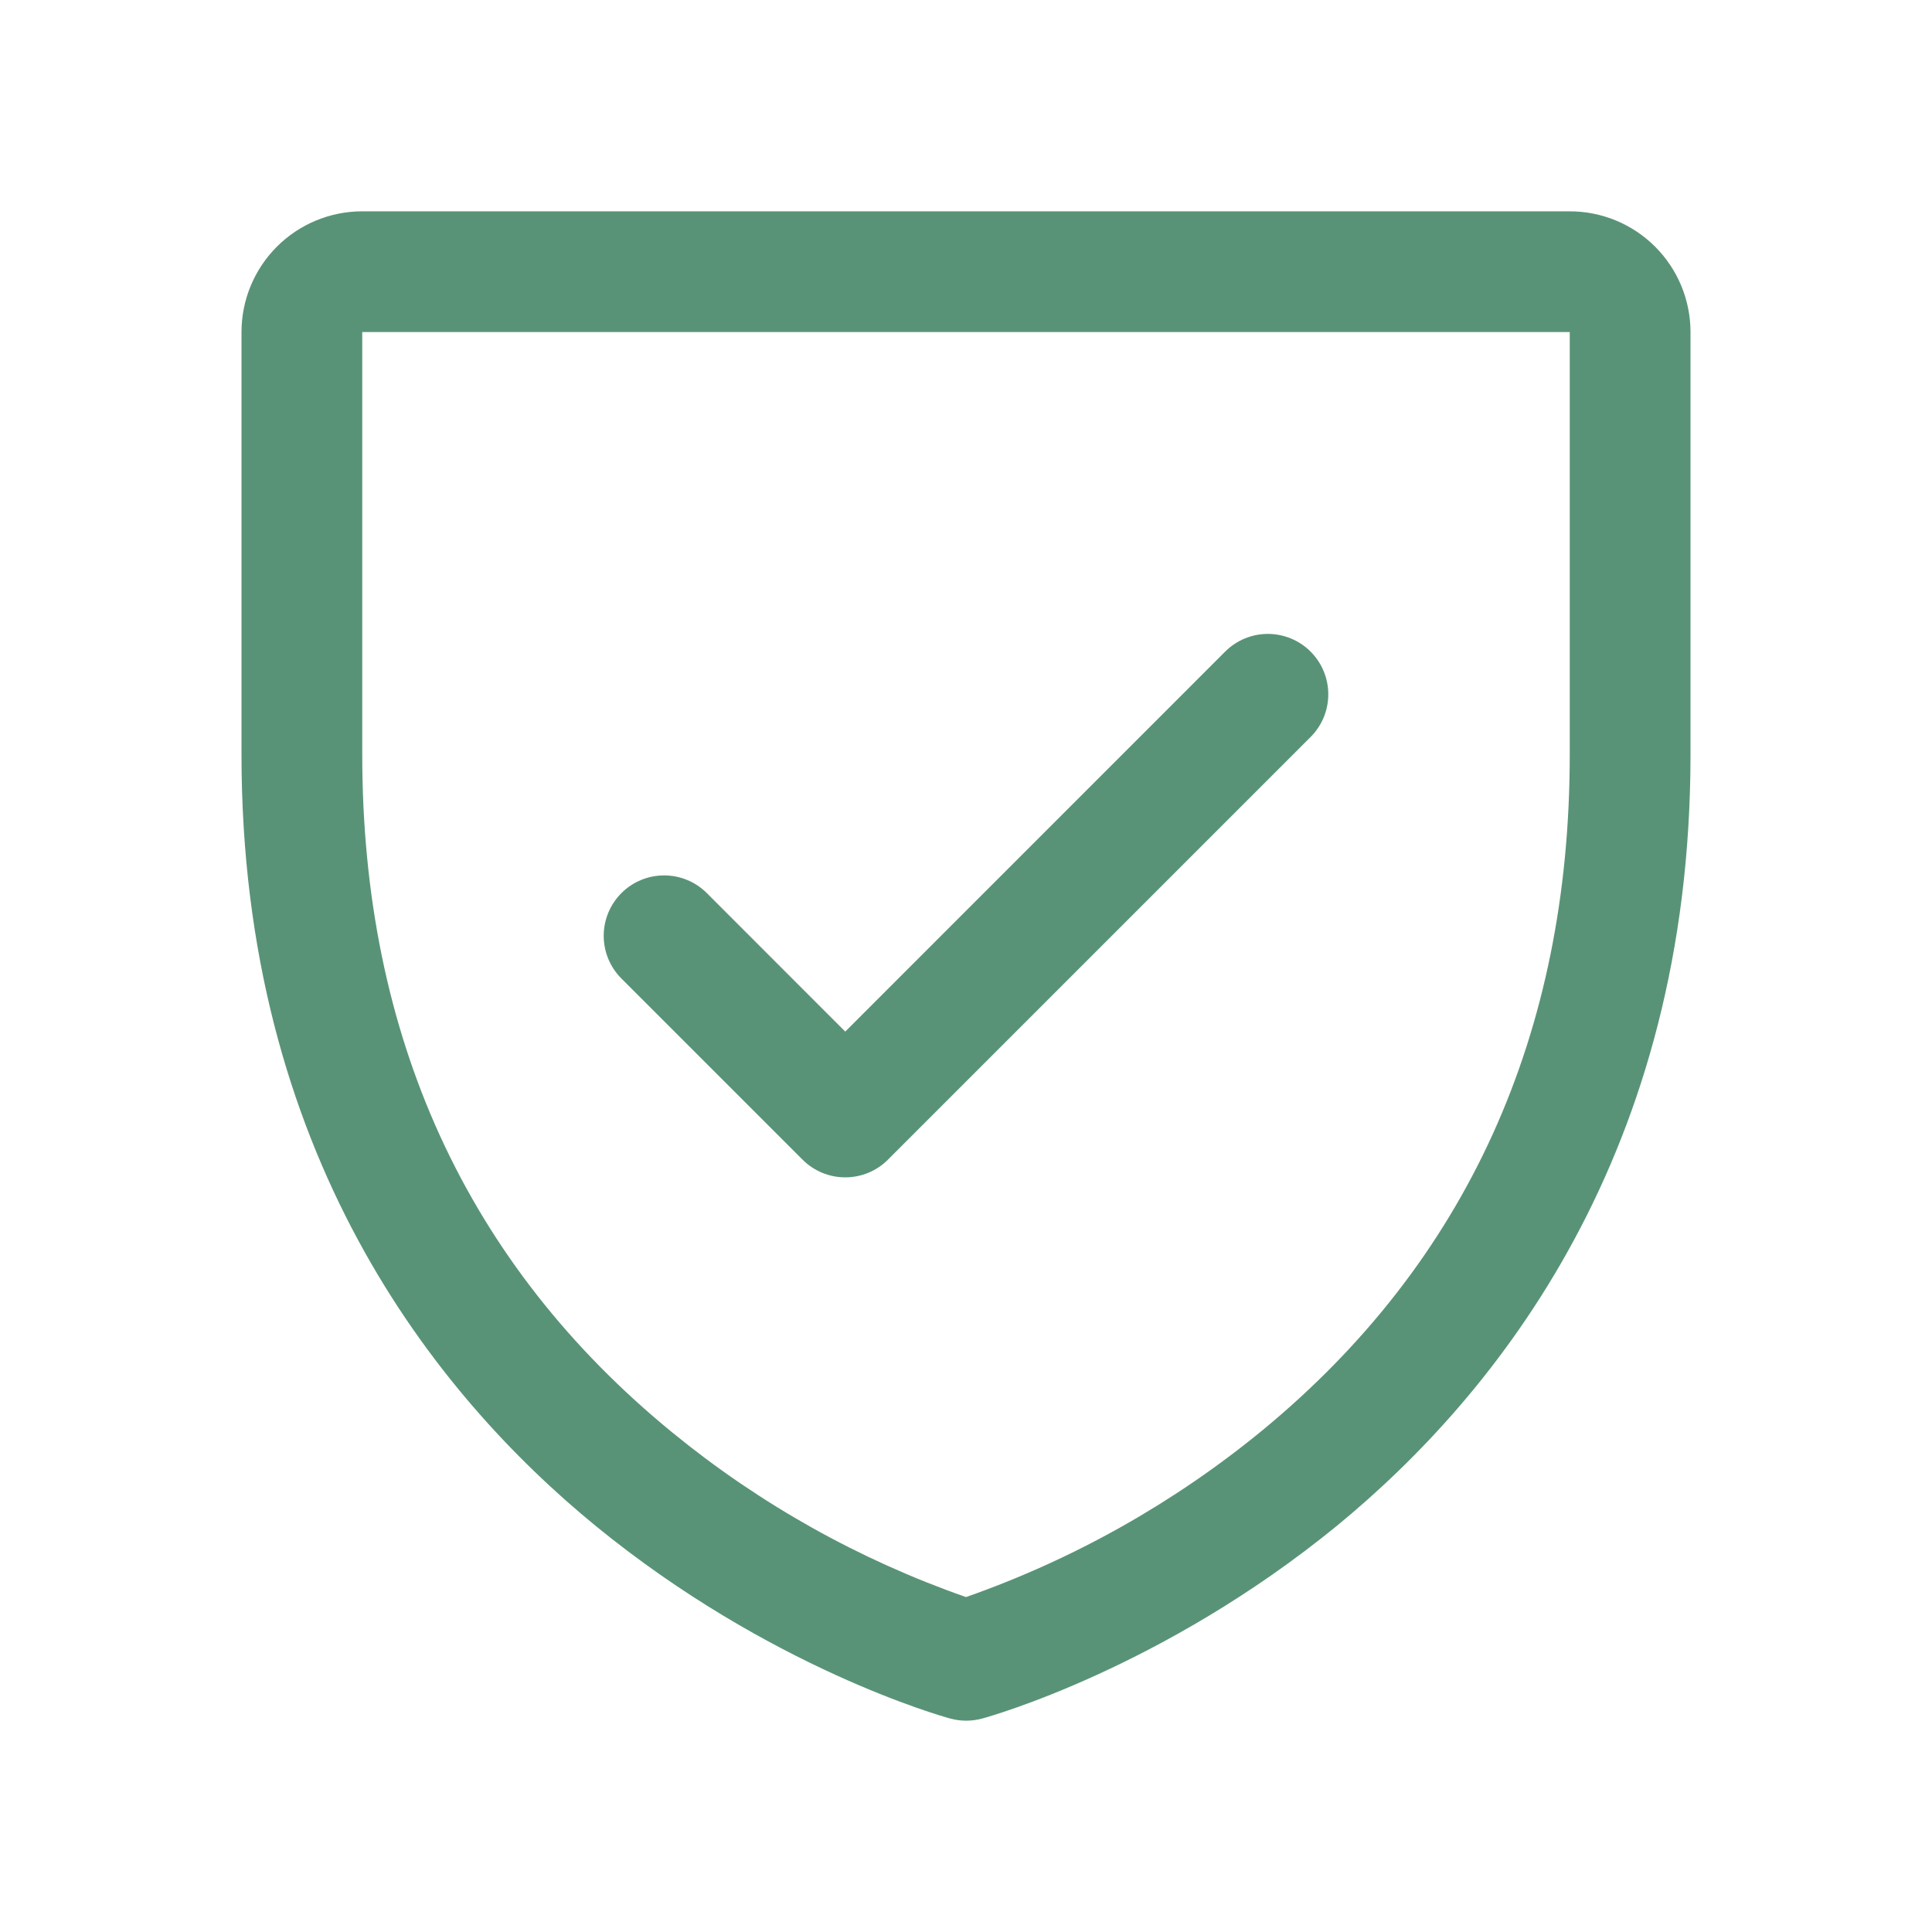
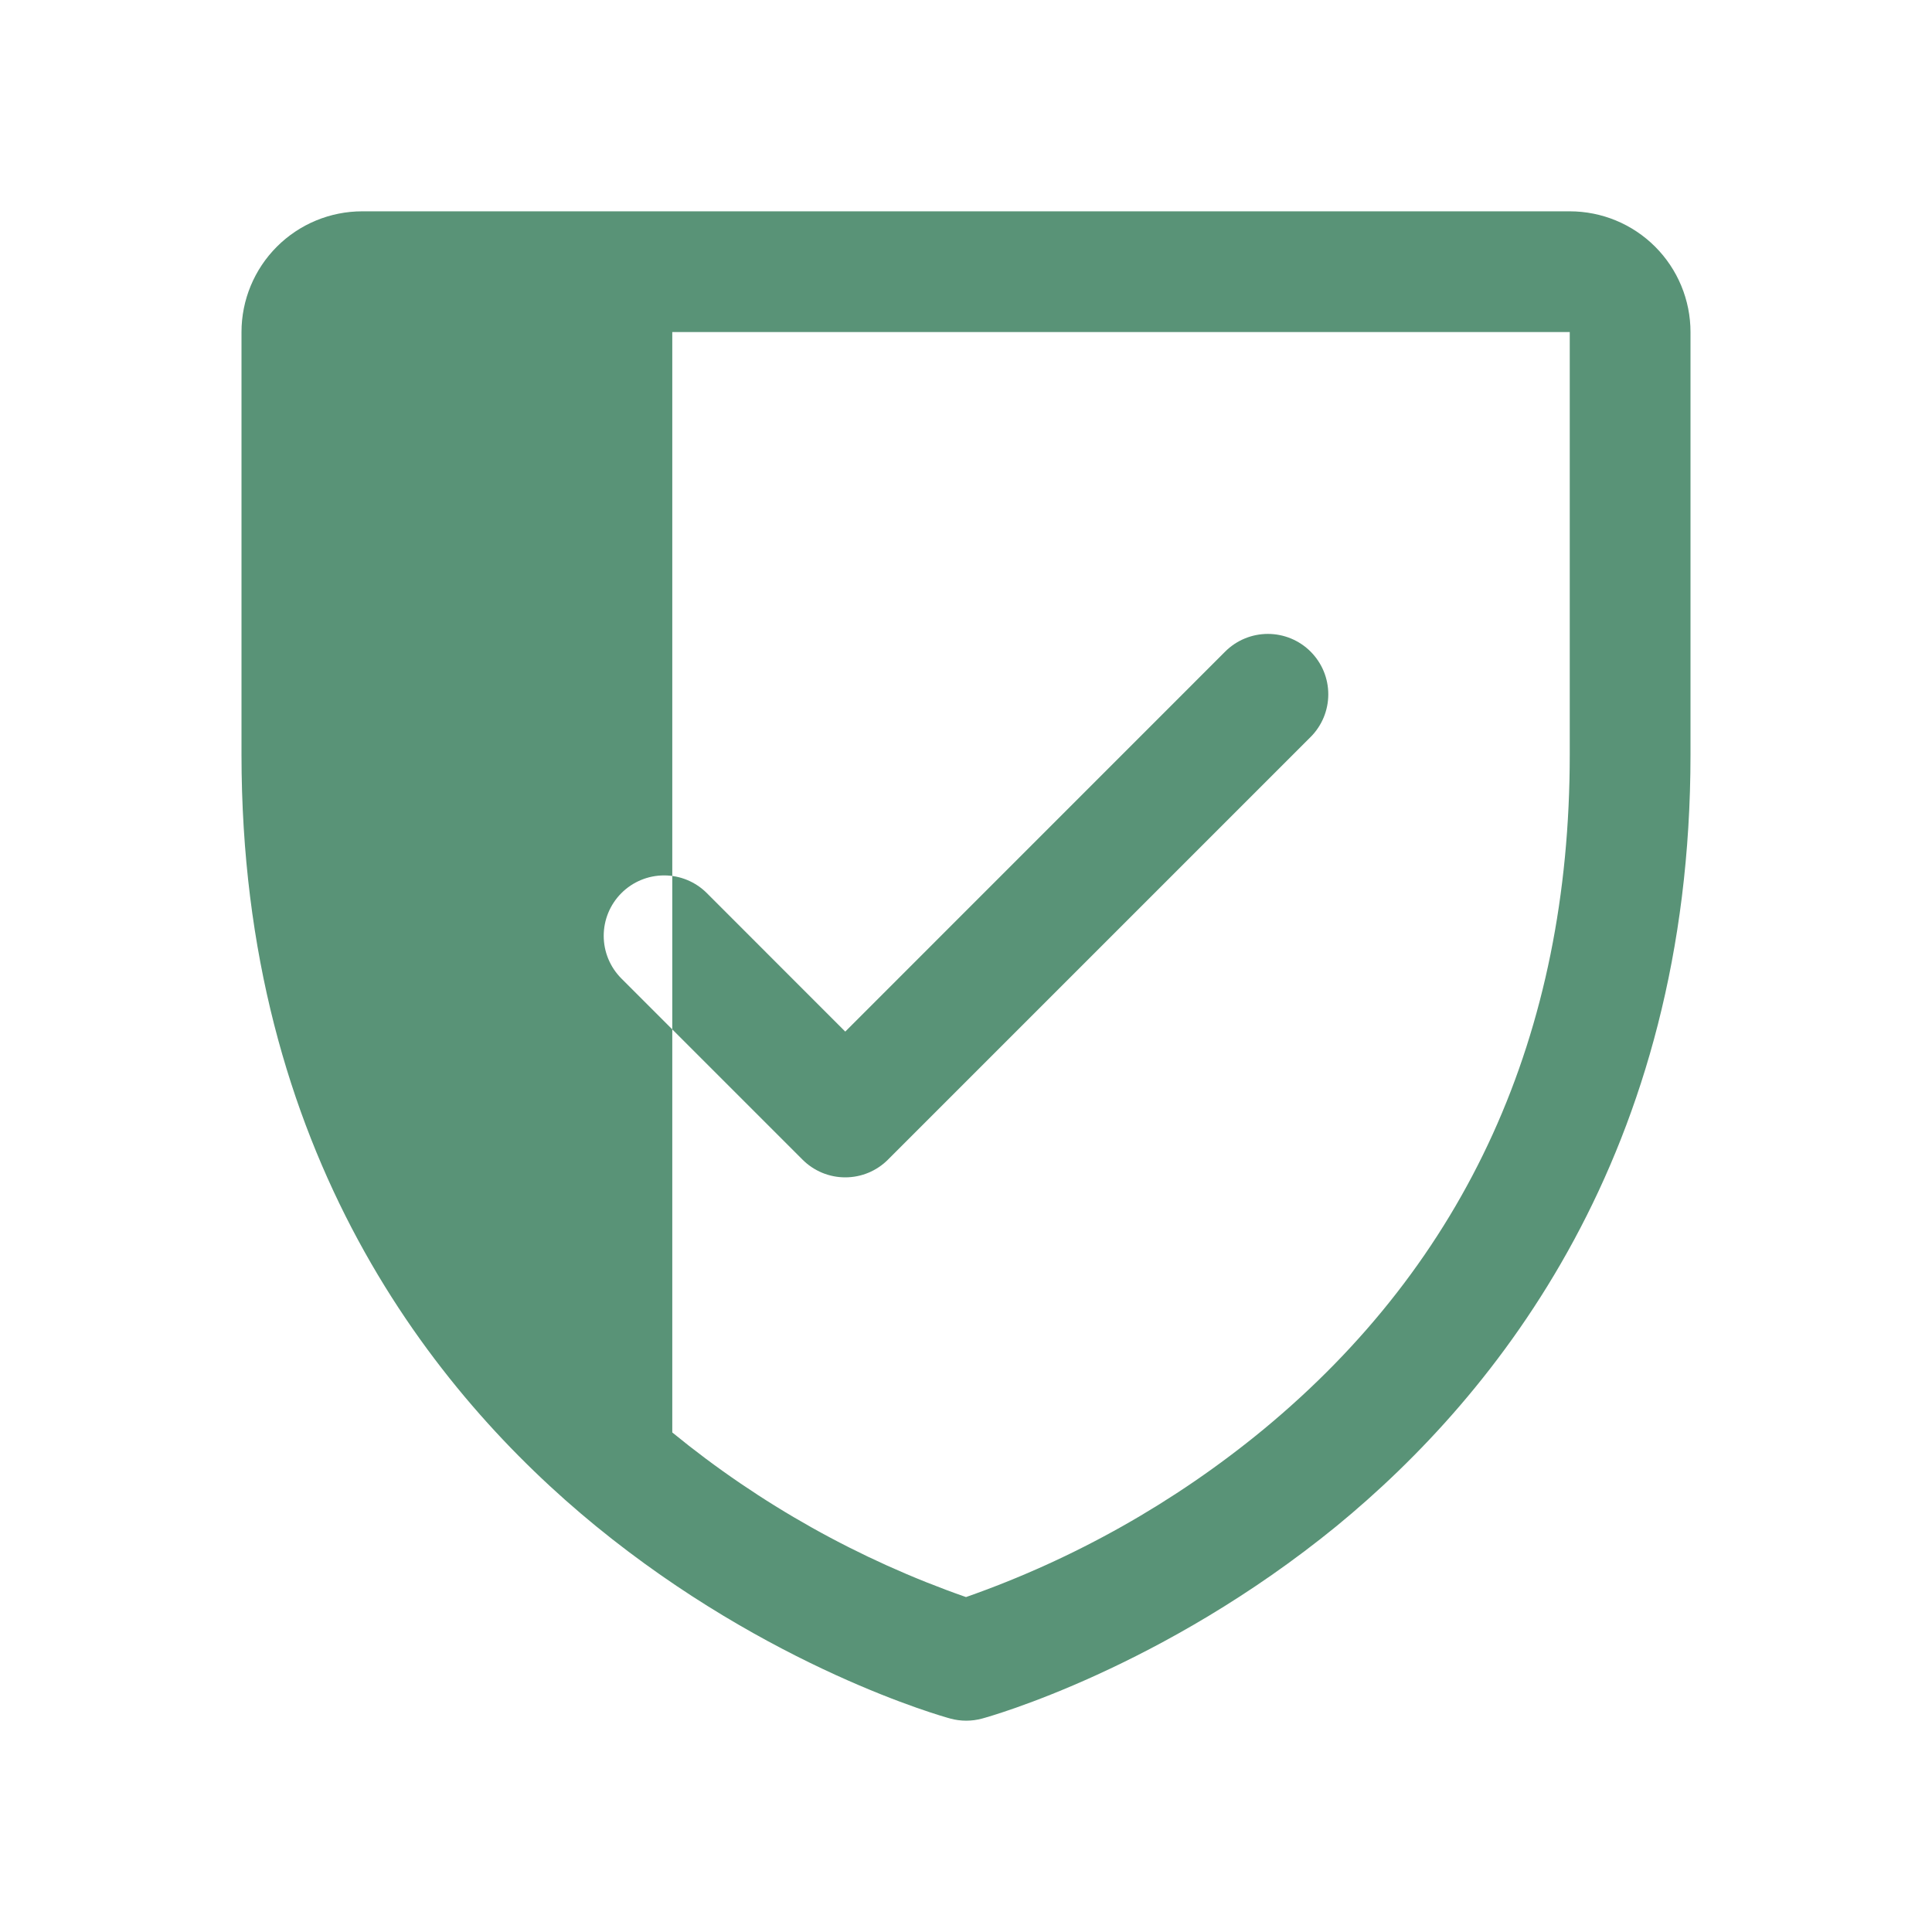
<svg xmlns="http://www.w3.org/2000/svg" width="100" height="100" viewBox="0 0 100 100" fill="none">
-   <path d="M81.25 10.938H18.75C17.092 10.938 15.503 11.596 14.331 12.768C13.159 13.94 12.5 15.53 12.5 17.188V39.062C12.5 59.656 22.469 72.137 30.832 78.981C39.84 86.348 48.801 88.848 49.191 88.953C49.728 89.099 50.295 89.099 50.832 88.953C51.223 88.848 60.172 86.348 69.191 78.981C77.531 72.137 87.5 59.656 87.5 39.062V17.188C87.5 15.53 86.841 13.94 85.669 12.768C84.497 11.596 82.908 10.938 81.25 10.938ZM81.25 39.062C81.25 53.543 75.914 65.297 65.391 73.992C60.81 77.764 55.6 80.7 50 82.664C44.474 80.734 39.328 77.851 34.797 74.144C24.148 65.434 18.75 53.633 18.75 39.062V17.188H81.25V39.062ZM32.164 50.648C31.578 50.062 31.248 49.267 31.248 48.438C31.248 47.608 31.578 46.813 32.164 46.227C32.75 45.64 33.546 45.311 34.375 45.311C35.204 45.311 36 45.64 36.586 46.227L43.75 53.395L63.414 33.727C63.704 33.436 64.049 33.206 64.428 33.049C64.808 32.892 65.214 32.811 65.625 32.811C66.036 32.811 66.442 32.892 66.822 33.049C67.201 33.206 67.546 33.436 67.836 33.727C68.126 34.017 68.357 34.362 68.514 34.741C68.671 35.12 68.752 35.527 68.752 35.938C68.752 36.348 68.671 36.755 68.514 37.134C68.357 37.513 68.126 37.858 67.836 38.148L45.961 60.023C45.671 60.314 45.326 60.544 44.947 60.702C44.567 60.859 44.161 60.94 43.75 60.94C43.339 60.94 42.933 60.859 42.553 60.702C42.174 60.544 41.829 60.314 41.539 60.023L32.164 50.648Z" fill="#005A2F" fill-opacity="0.65" />
+   <path d="M81.25 10.938H18.75C17.092 10.938 15.503 11.596 14.331 12.768C13.159 13.94 12.5 15.53 12.5 17.188V39.062C12.5 59.656 22.469 72.137 30.832 78.981C39.84 86.348 48.801 88.848 49.191 88.953C49.728 89.099 50.295 89.099 50.832 88.953C51.223 88.848 60.172 86.348 69.191 78.981C77.531 72.137 87.5 59.656 87.5 39.062V17.188C87.5 15.53 86.841 13.94 85.669 12.768C84.497 11.596 82.908 10.938 81.25 10.938ZM81.25 39.062C81.25 53.543 75.914 65.297 65.391 73.992C60.81 77.764 55.6 80.7 50 82.664C44.474 80.734 39.328 77.851 34.797 74.144V17.188H81.25V39.062ZM32.164 50.648C31.578 50.062 31.248 49.267 31.248 48.438C31.248 47.608 31.578 46.813 32.164 46.227C32.75 45.64 33.546 45.311 34.375 45.311C35.204 45.311 36 45.64 36.586 46.227L43.75 53.395L63.414 33.727C63.704 33.436 64.049 33.206 64.428 33.049C64.808 32.892 65.214 32.811 65.625 32.811C66.036 32.811 66.442 32.892 66.822 33.049C67.201 33.206 67.546 33.436 67.836 33.727C68.126 34.017 68.357 34.362 68.514 34.741C68.671 35.12 68.752 35.527 68.752 35.938C68.752 36.348 68.671 36.755 68.514 37.134C68.357 37.513 68.126 37.858 67.836 38.148L45.961 60.023C45.671 60.314 45.326 60.544 44.947 60.702C44.567 60.859 44.161 60.94 43.75 60.94C43.339 60.94 42.933 60.859 42.553 60.702C42.174 60.544 41.829 60.314 41.539 60.023L32.164 50.648Z" fill="#005A2F" fill-opacity="0.65" />
</svg>